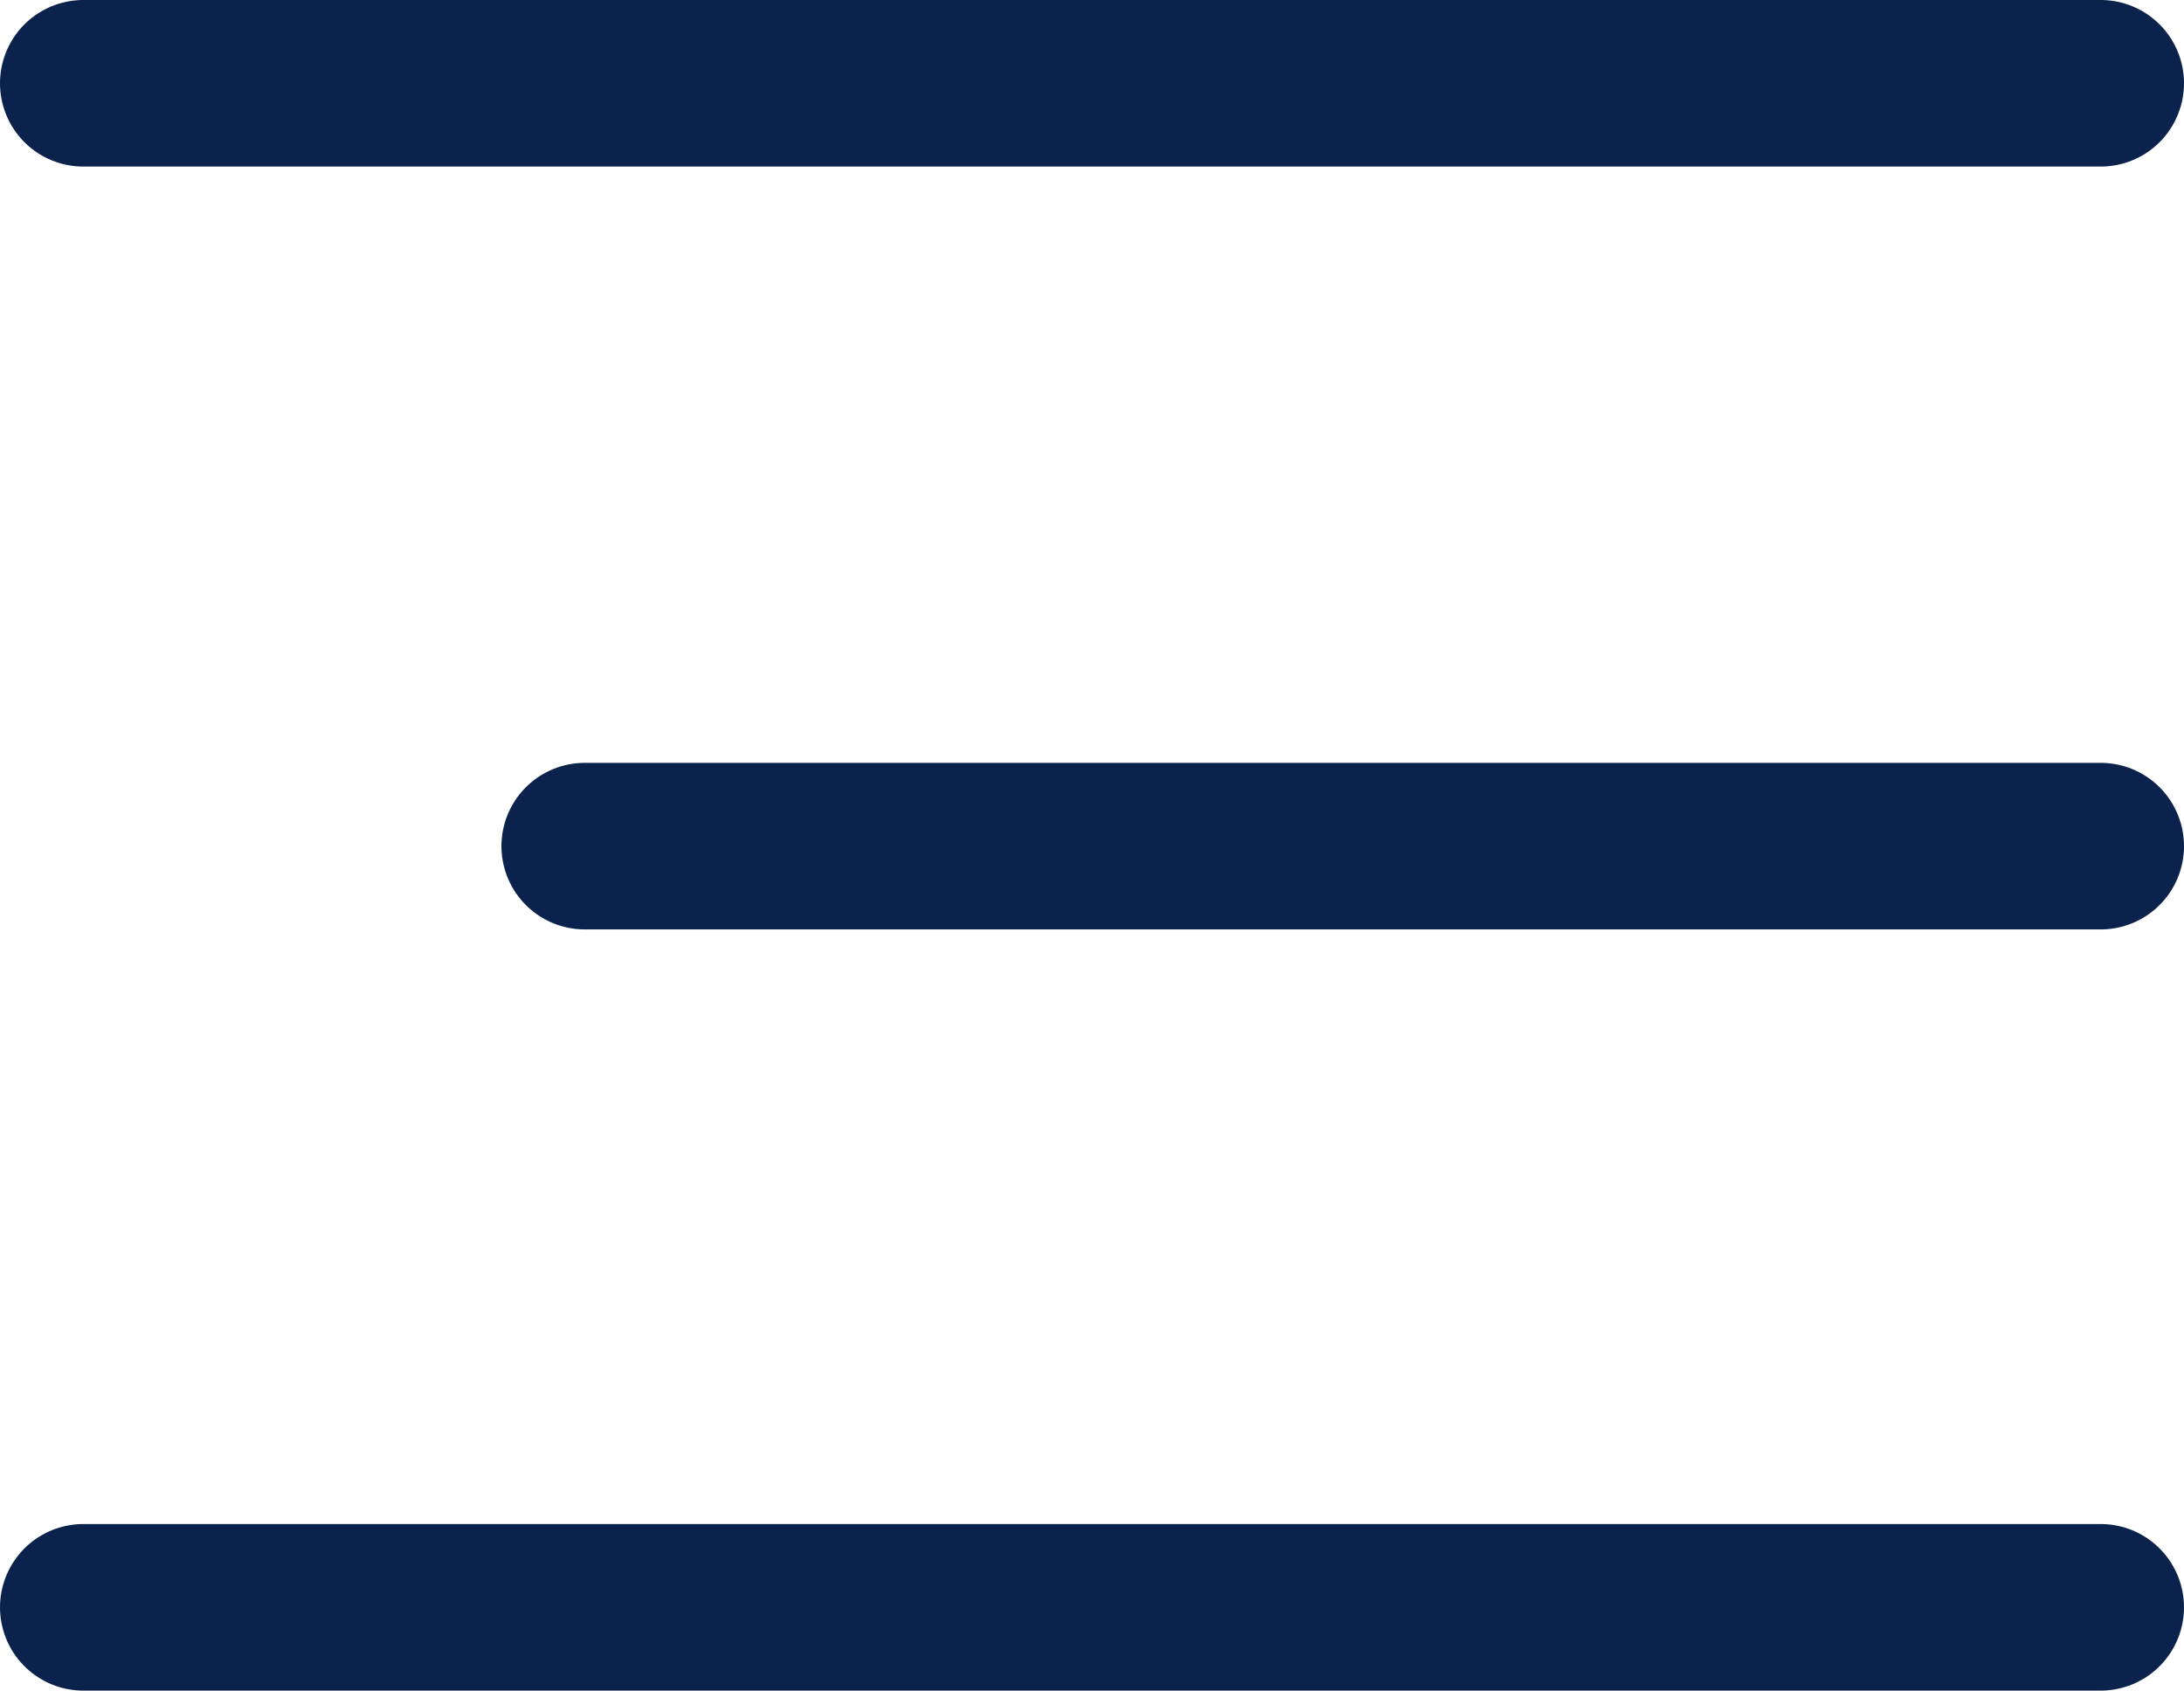
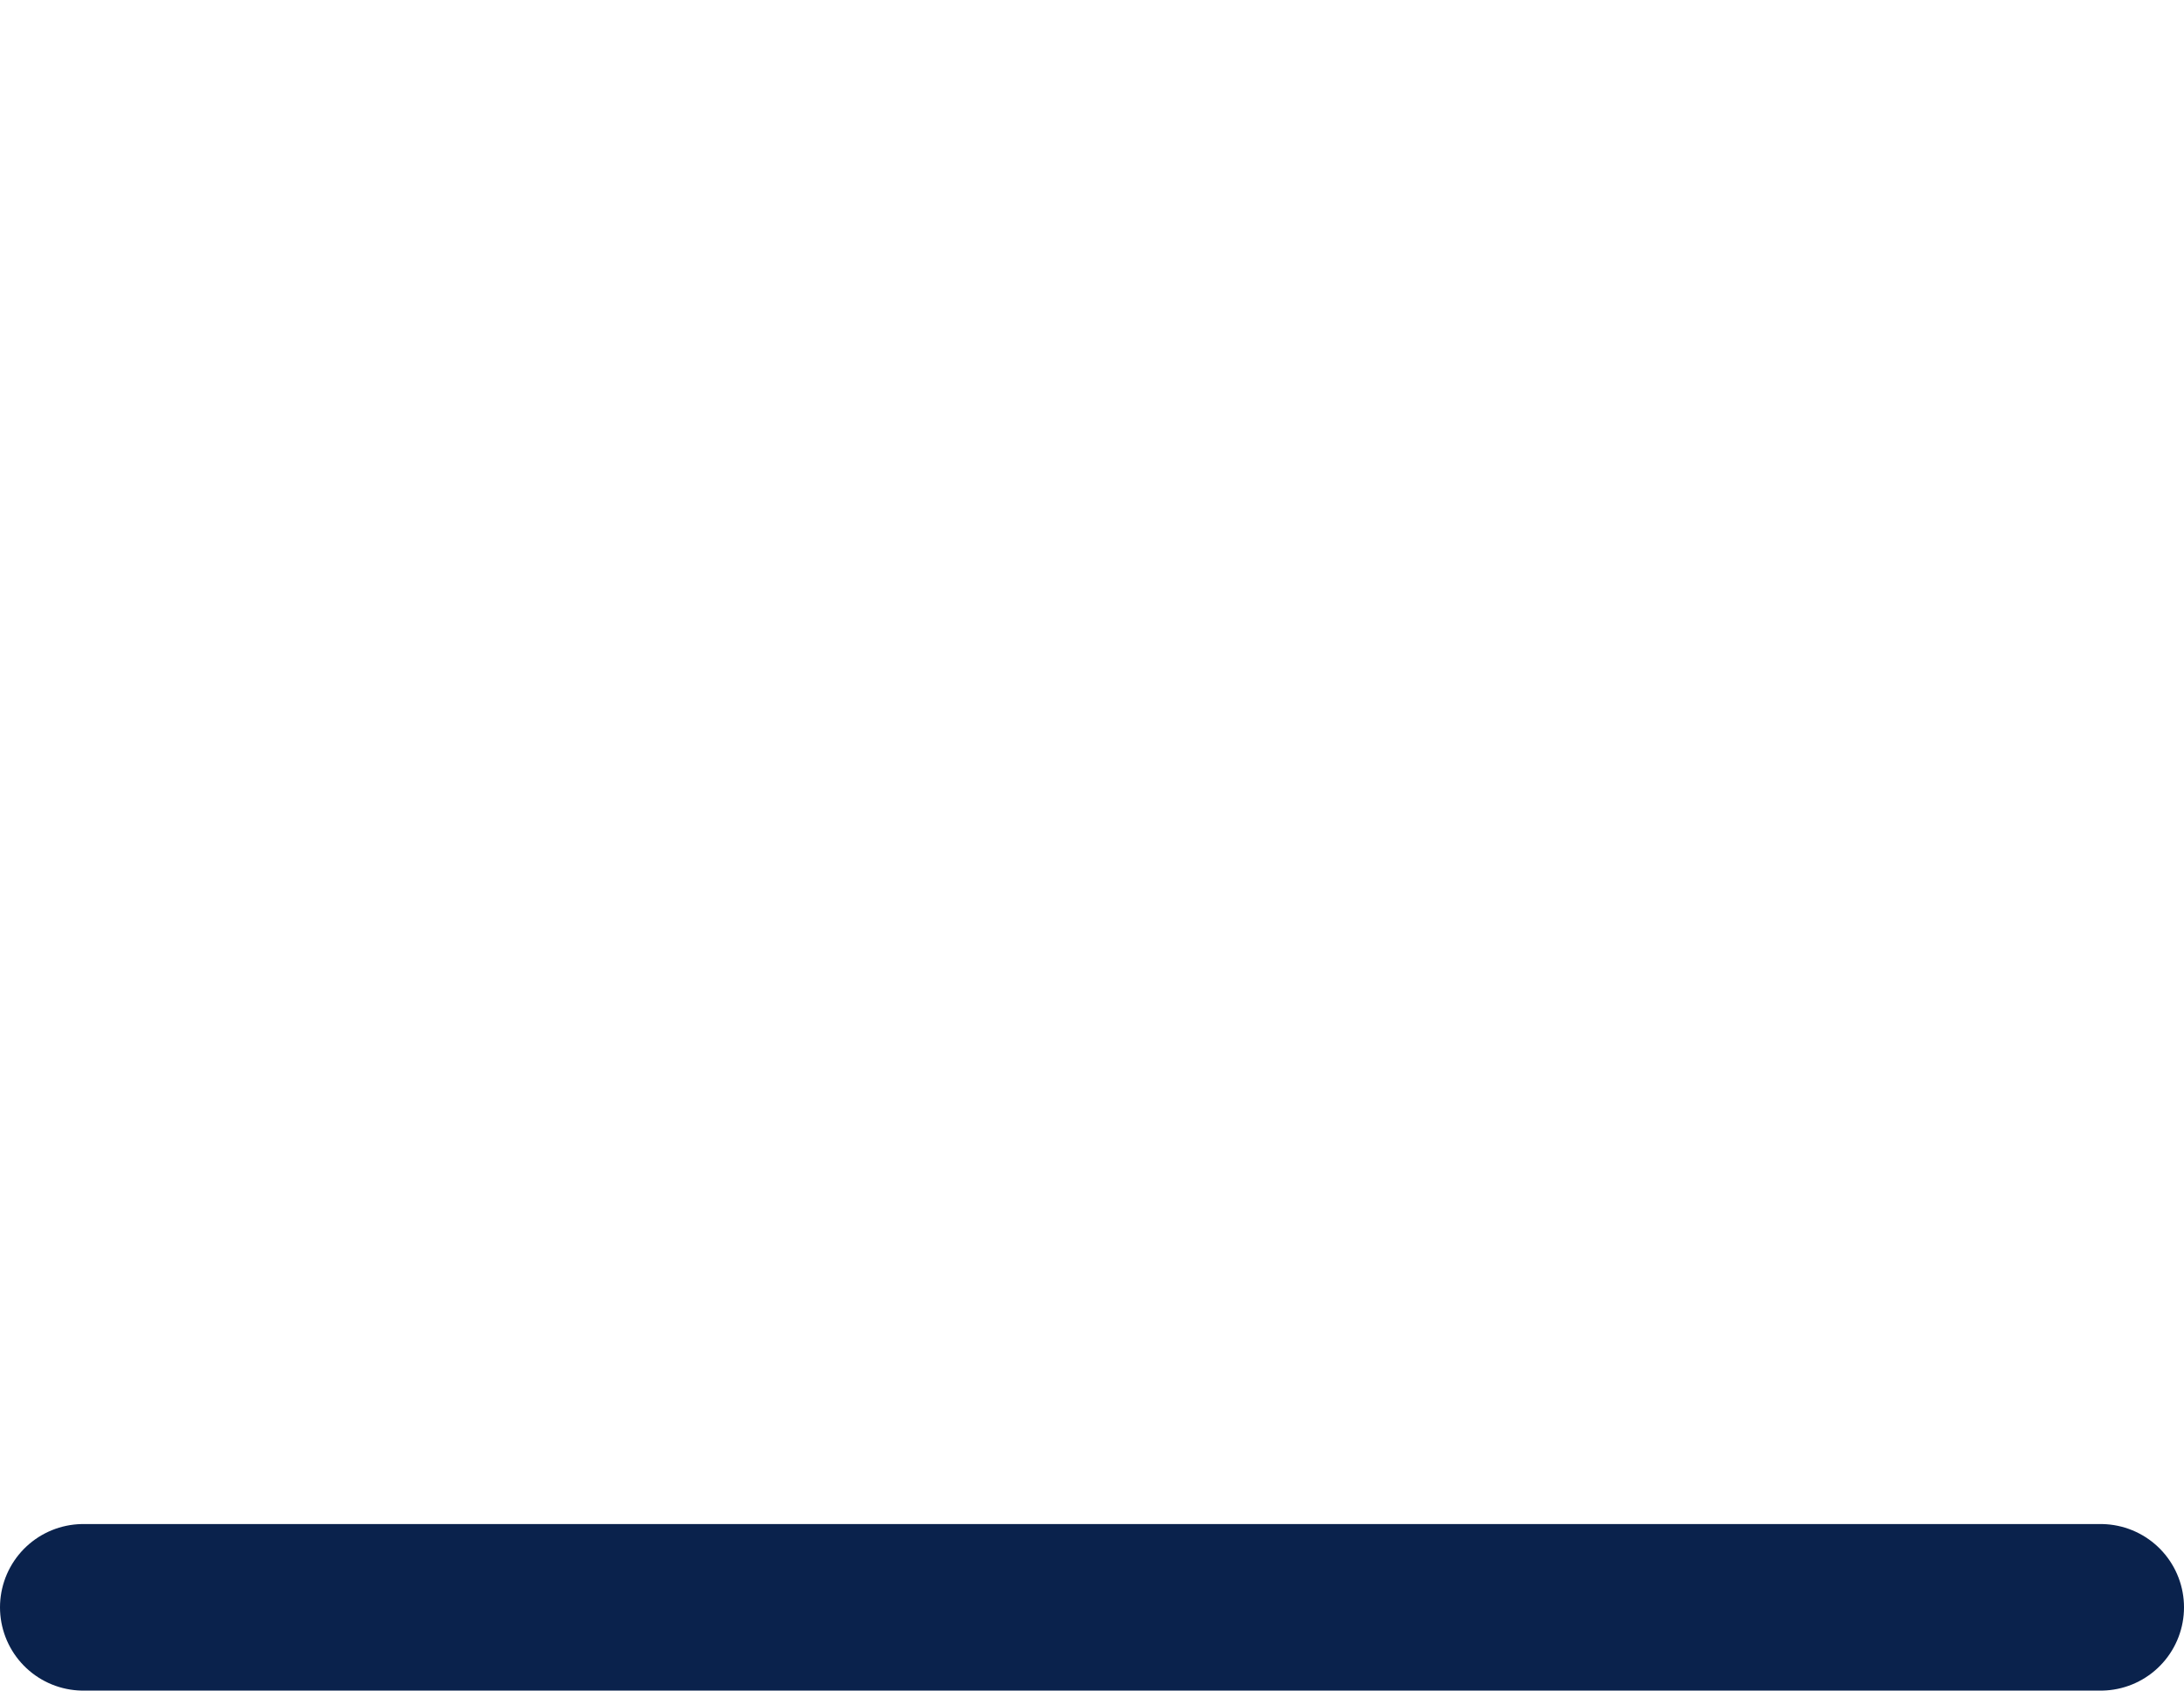
<svg xmlns="http://www.w3.org/2000/svg" id="Layer_2" viewBox="0 0 13.11 10.15">
  <defs>
    <style>.cls-1{fill:none;stroke:#0a224c;stroke-linecap:round;stroke-linejoin:round;}</style>
  </defs>
  <g id="Layer_1-2">
-     <line class="cls-1" x1=".5" y1=".5" x2="12.61" y2=".5" />
-     <line class="cls-1" x1="3.51" y1="5.08" x2="12.61" y2="5.08" />
    <line class="cls-1" x1=".5" y1="9.65" x2="12.61" y2="9.65" />
  </g>
</svg>